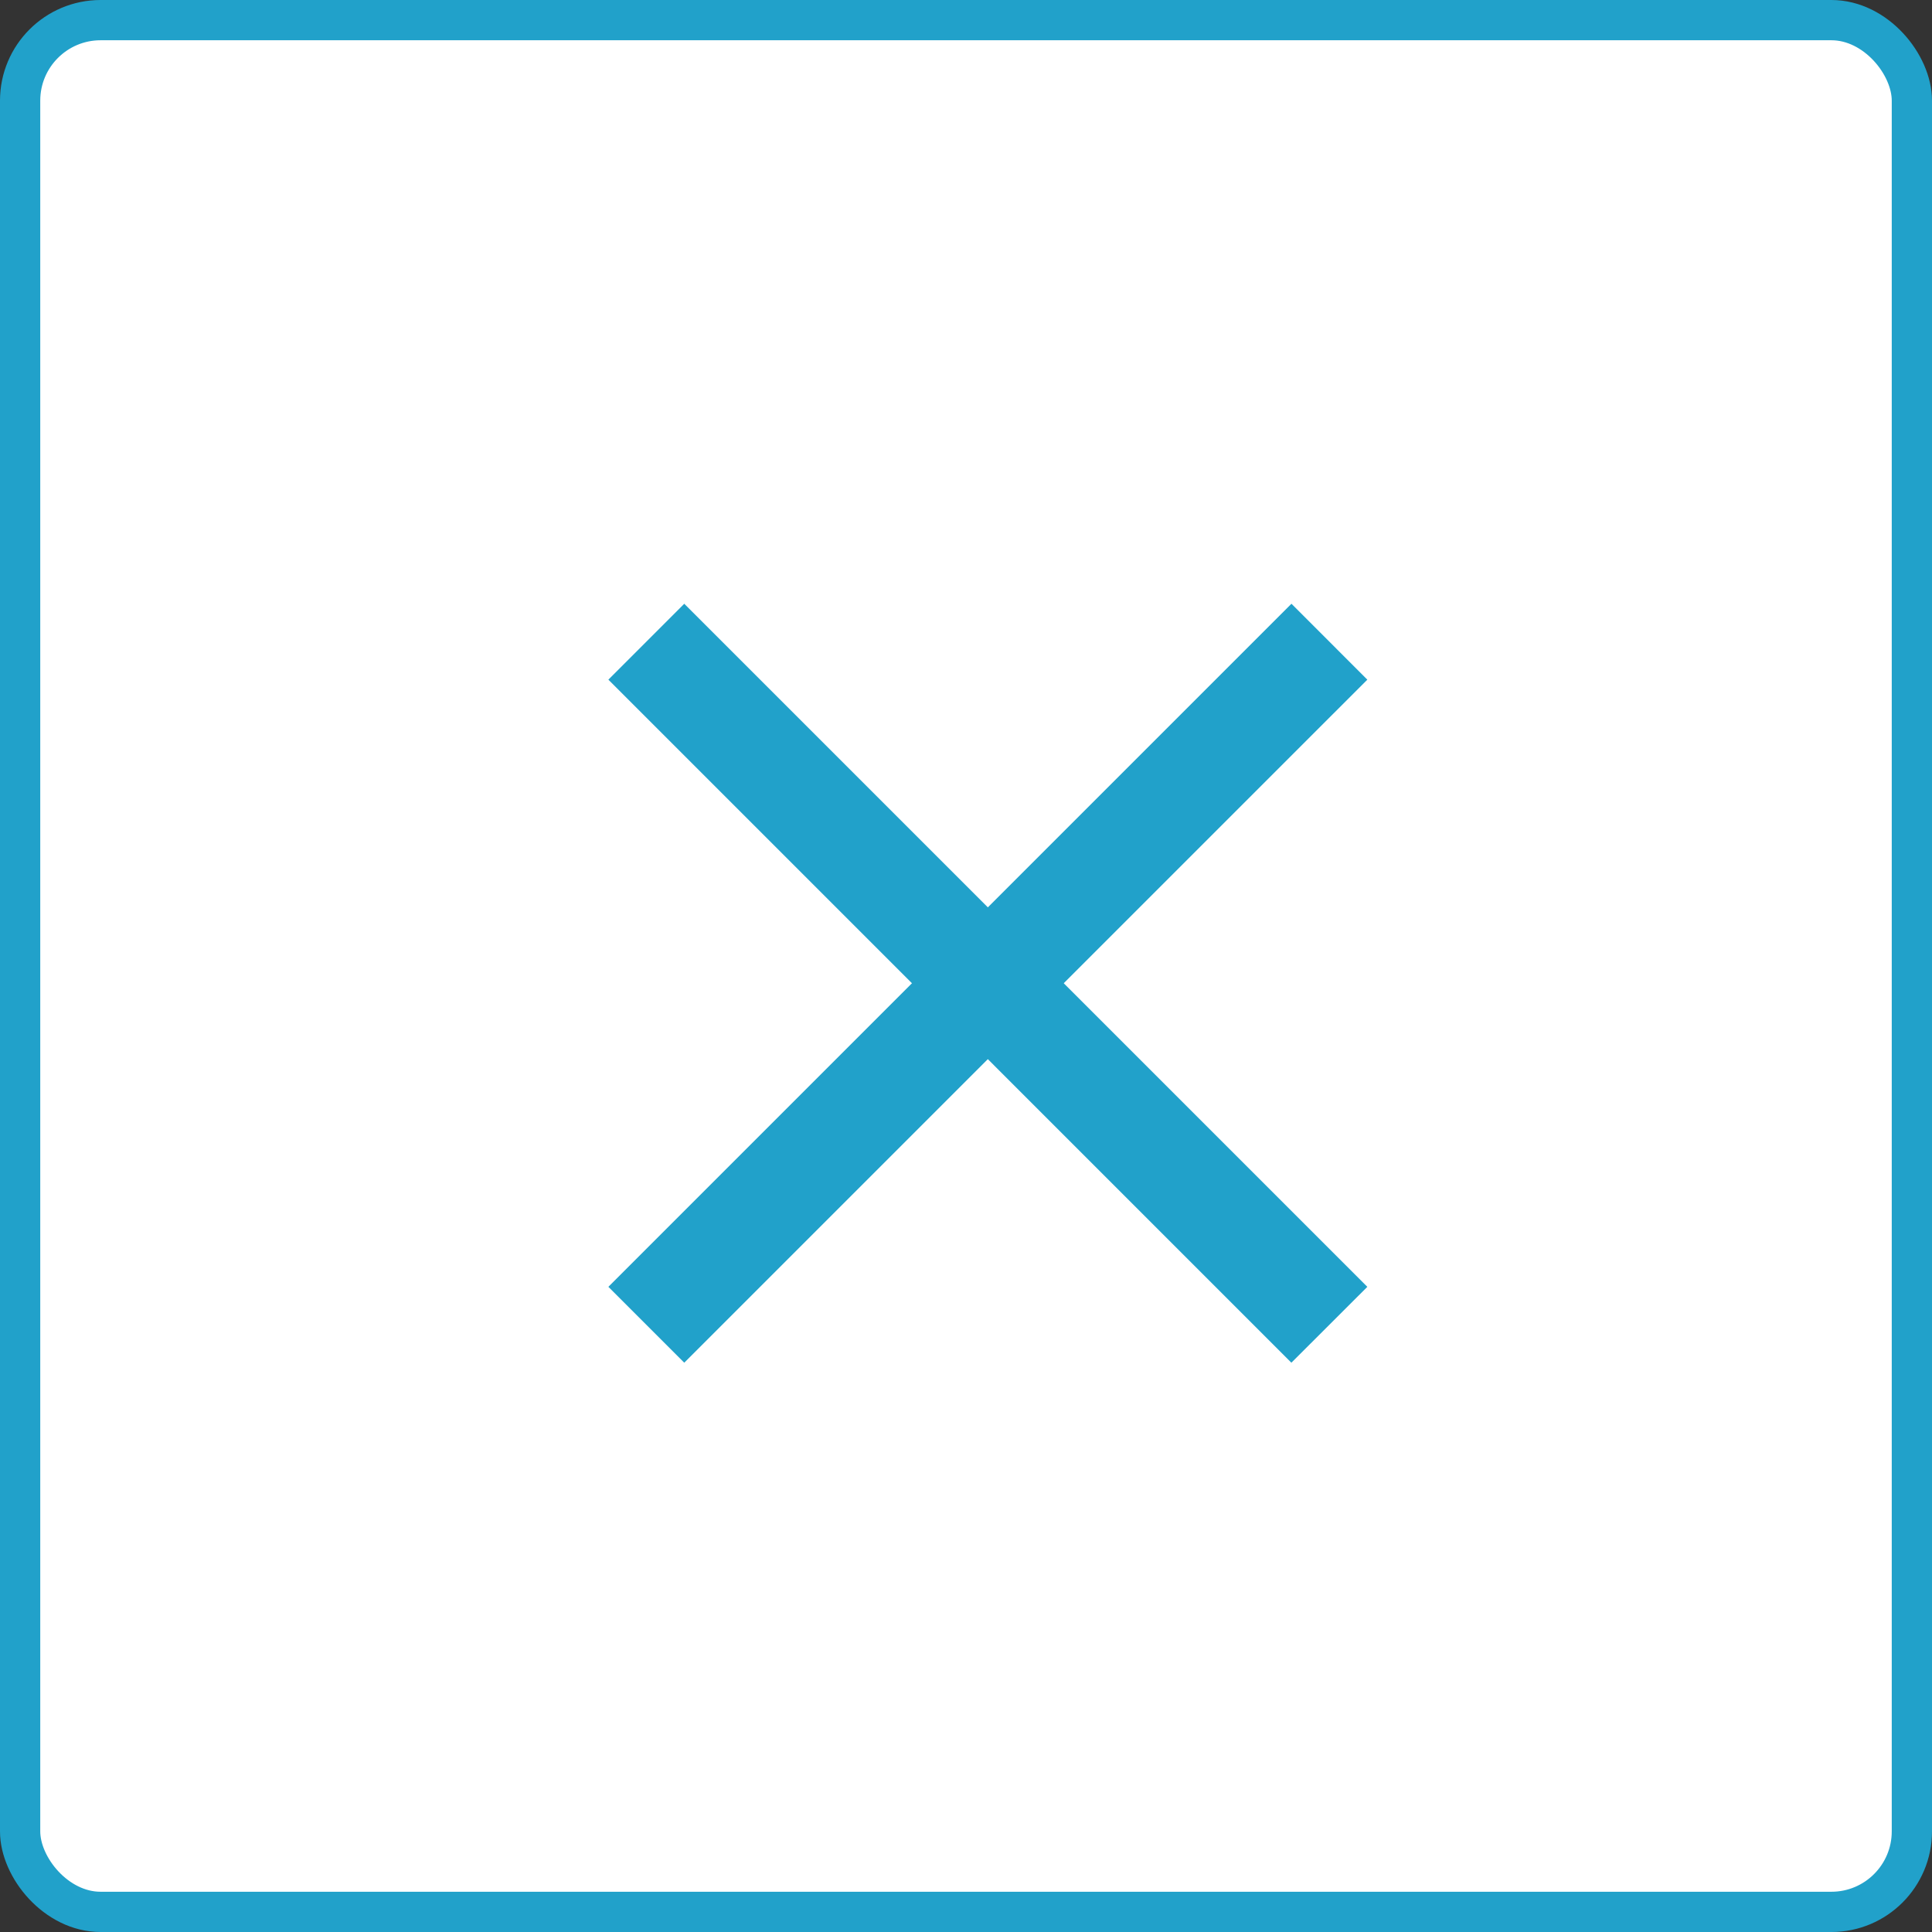
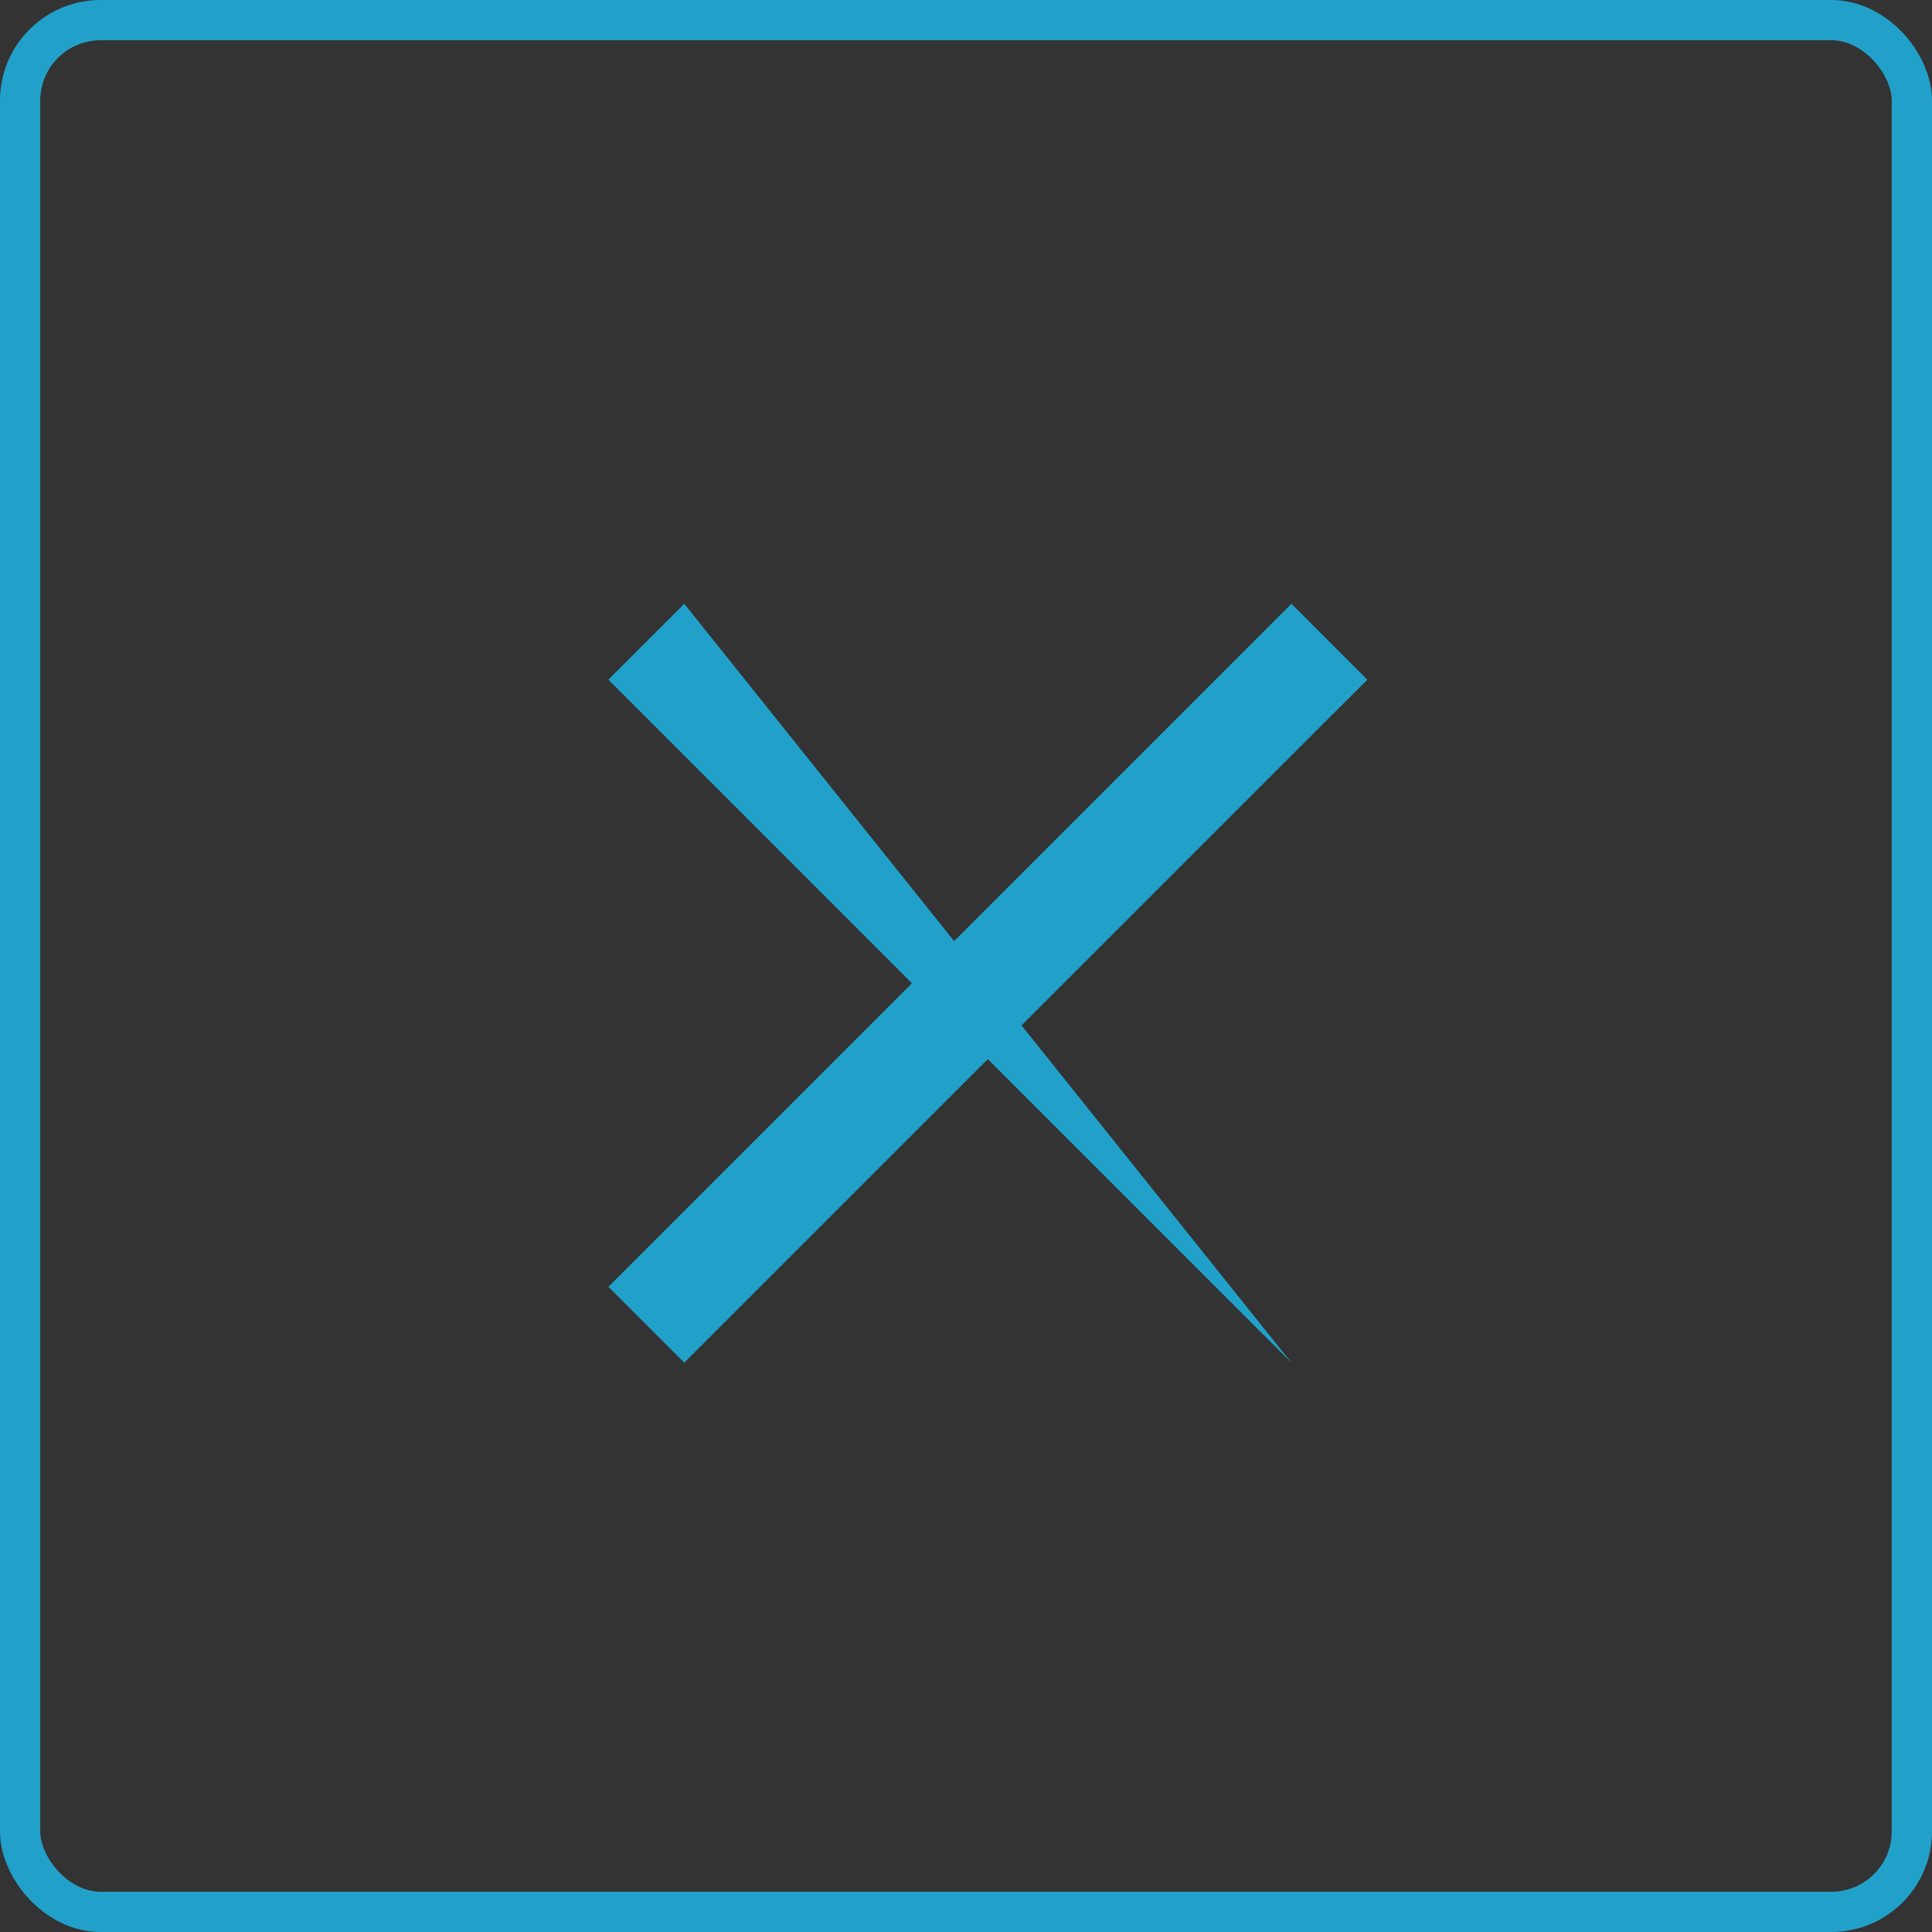
<svg xmlns="http://www.w3.org/2000/svg" width="48" height="48" viewBox="0 0 48 48" fill="none">
  <rect x="0" y="0" width="48" height="48" fill="#333333" stroke="none" />
  <desc>
			Created with Pixso.
	</desc>
  <defs>
    <clipPath id="clip96_2908">
      <rect id="material-symbols:menu" width="32" height="32" transform="translate(8 8)" fill="white" fill-opacity="0" />
    </clipPath>
  </defs>
-   <rect id="Frame 6512" rx="2" width="47" height="47" transform="translate(0.5 0.5)" fill="#FFFFFF" fill-opacity="1" />
  <rect id="material-symbols:menu" width="32" height="32" transform="translate(8 8)" fill="#FFFFFF" fill-opacity="0" />
  <g clip-path="url(#clip96_2908)">
-     <path id="Vector" d="M15.115 16.886L17 15L33.971 31.971L32.084 33.856L15.115 16.886Z" fill="#21A1CA" fill-opacity="1" fill-rule="evenodd" />
+     <path id="Vector" d="M15.115 16.886L17 15L32.084 33.856L15.115 16.886Z" fill="#21A1CA" fill-opacity="1" fill-rule="evenodd" />
    <path id="Vector" d="M17 33.856L15.115 31.971L32.086 15L33.971 16.886L17 33.856Z" fill="#21A1CA" fill-opacity="1" fill-rule="evenodd" />
  </g>
  <rect id="Frame 6512" rx="2" width="47" height="47" transform="translate(0.5 0.5)" stroke="#21A1CA" stroke-opacity="1" stroke-width="1" />
</svg>